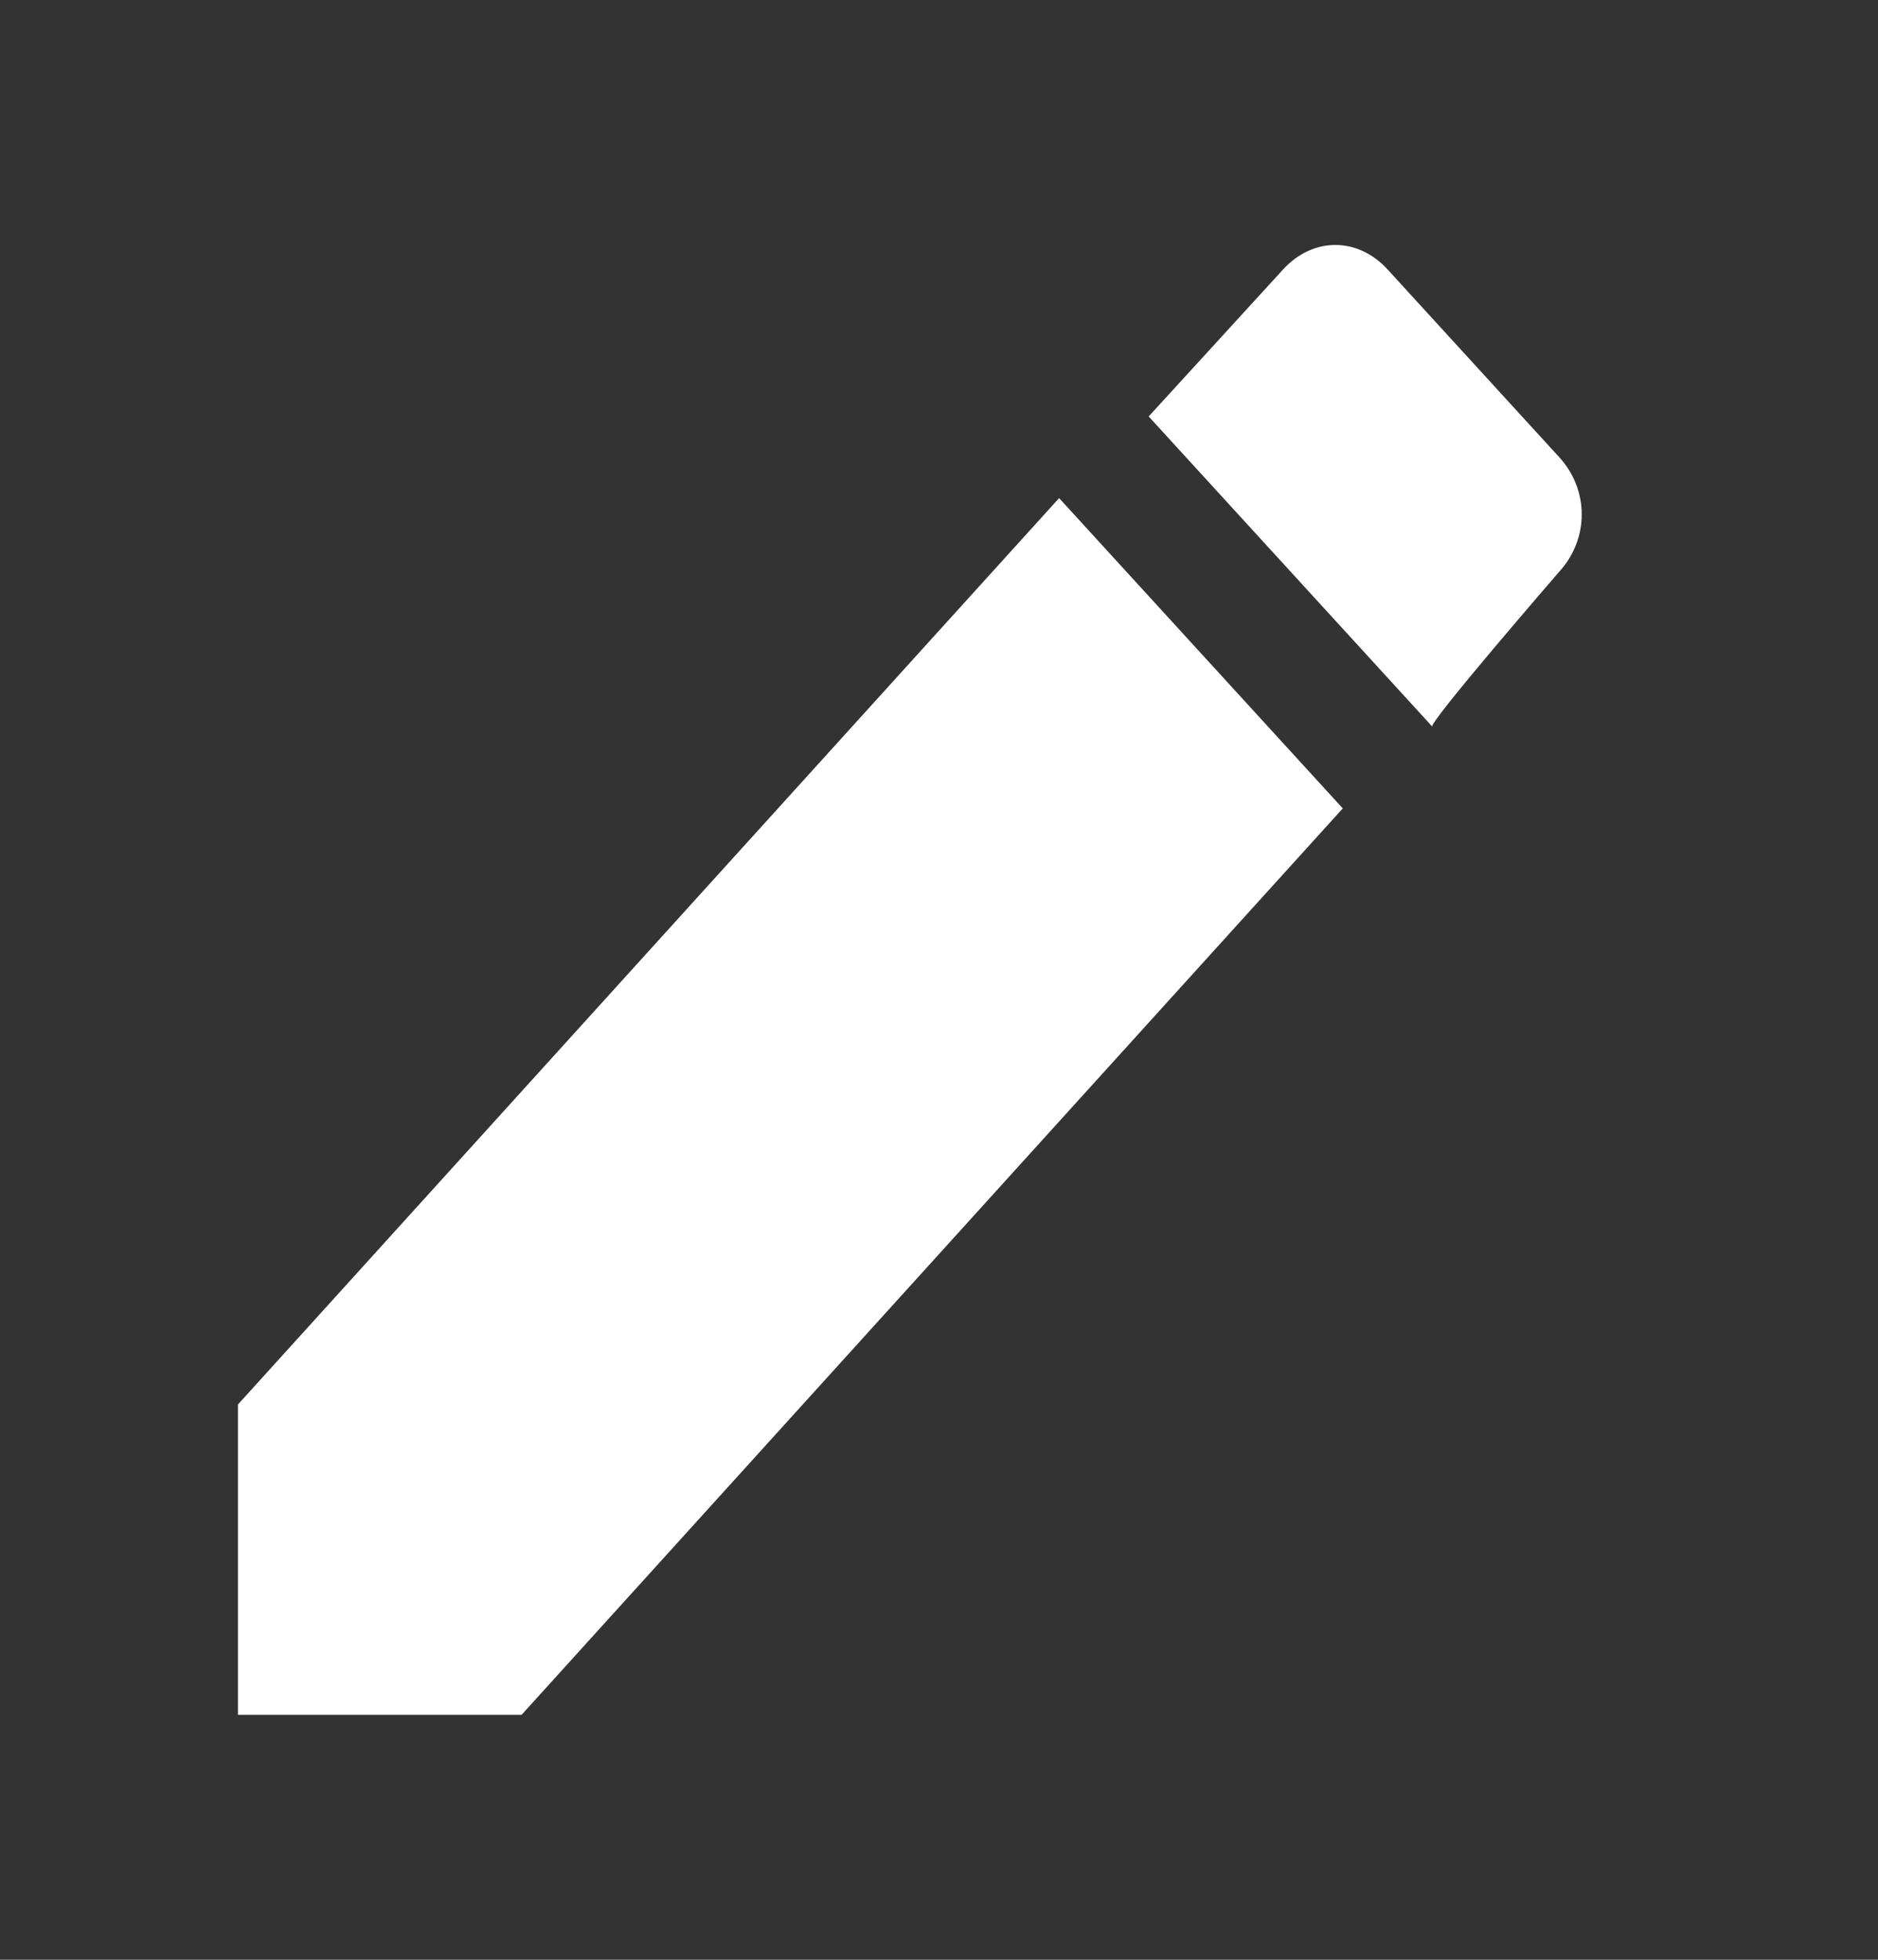
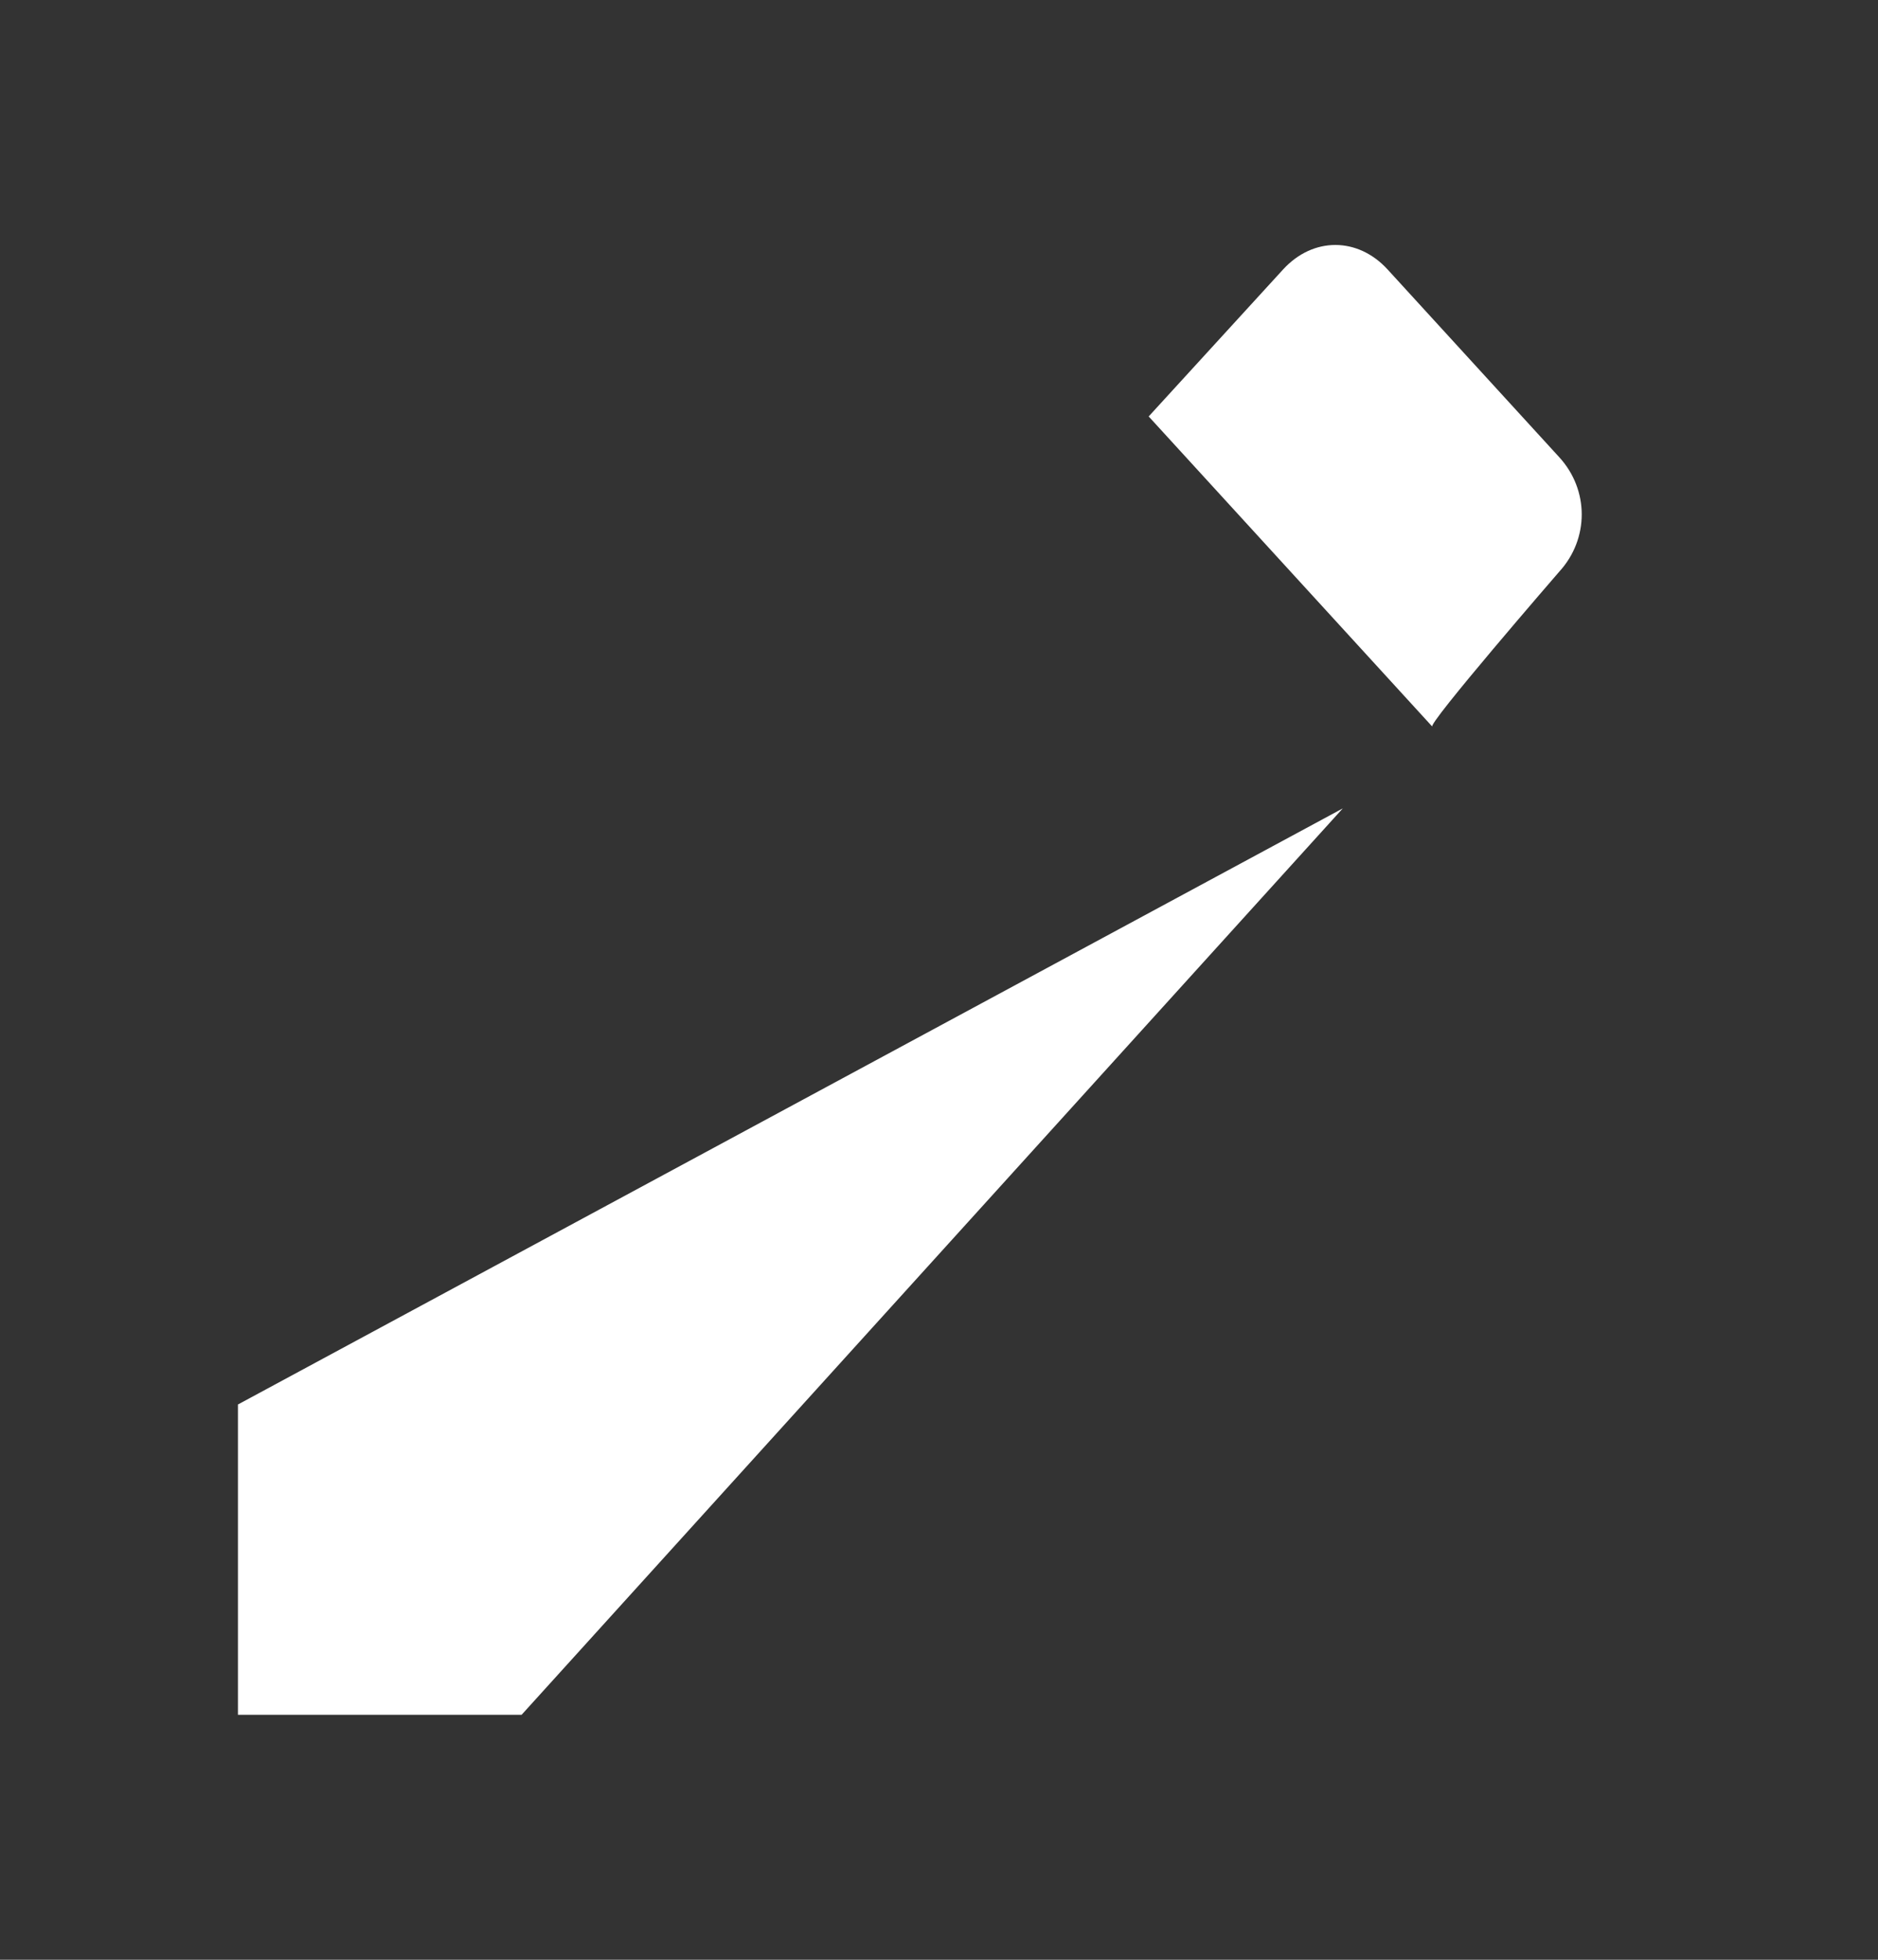
<svg xmlns="http://www.w3.org/2000/svg" width="23" height="24" viewBox="0 0 23 24" fill="none">
  <rect x="0" y="0" width="23" height="24" fill="#333333" stroke="none" />
-   <path d="M2.914 17.2V21H6.388L16.445 9.9L12.971 6.1L2.914 17.2ZM19.097 7C19.463 6.6 19.463 6 19.097 5.6L16.994 3.3C16.628 2.9 16.08 2.9 15.714 3.3L14.068 5.1L17.543 8.9C17.451 8.9 19.097 7 19.097 7Z" fill="white" />
+   <path d="M2.914 17.2V21H6.388L16.445 9.9L2.914 17.2ZM19.097 7C19.463 6.6 19.463 6 19.097 5.6L16.994 3.3C16.628 2.9 16.08 2.9 15.714 3.3L14.068 5.1L17.543 8.9C17.451 8.9 19.097 7 19.097 7Z" fill="white" />
</svg>